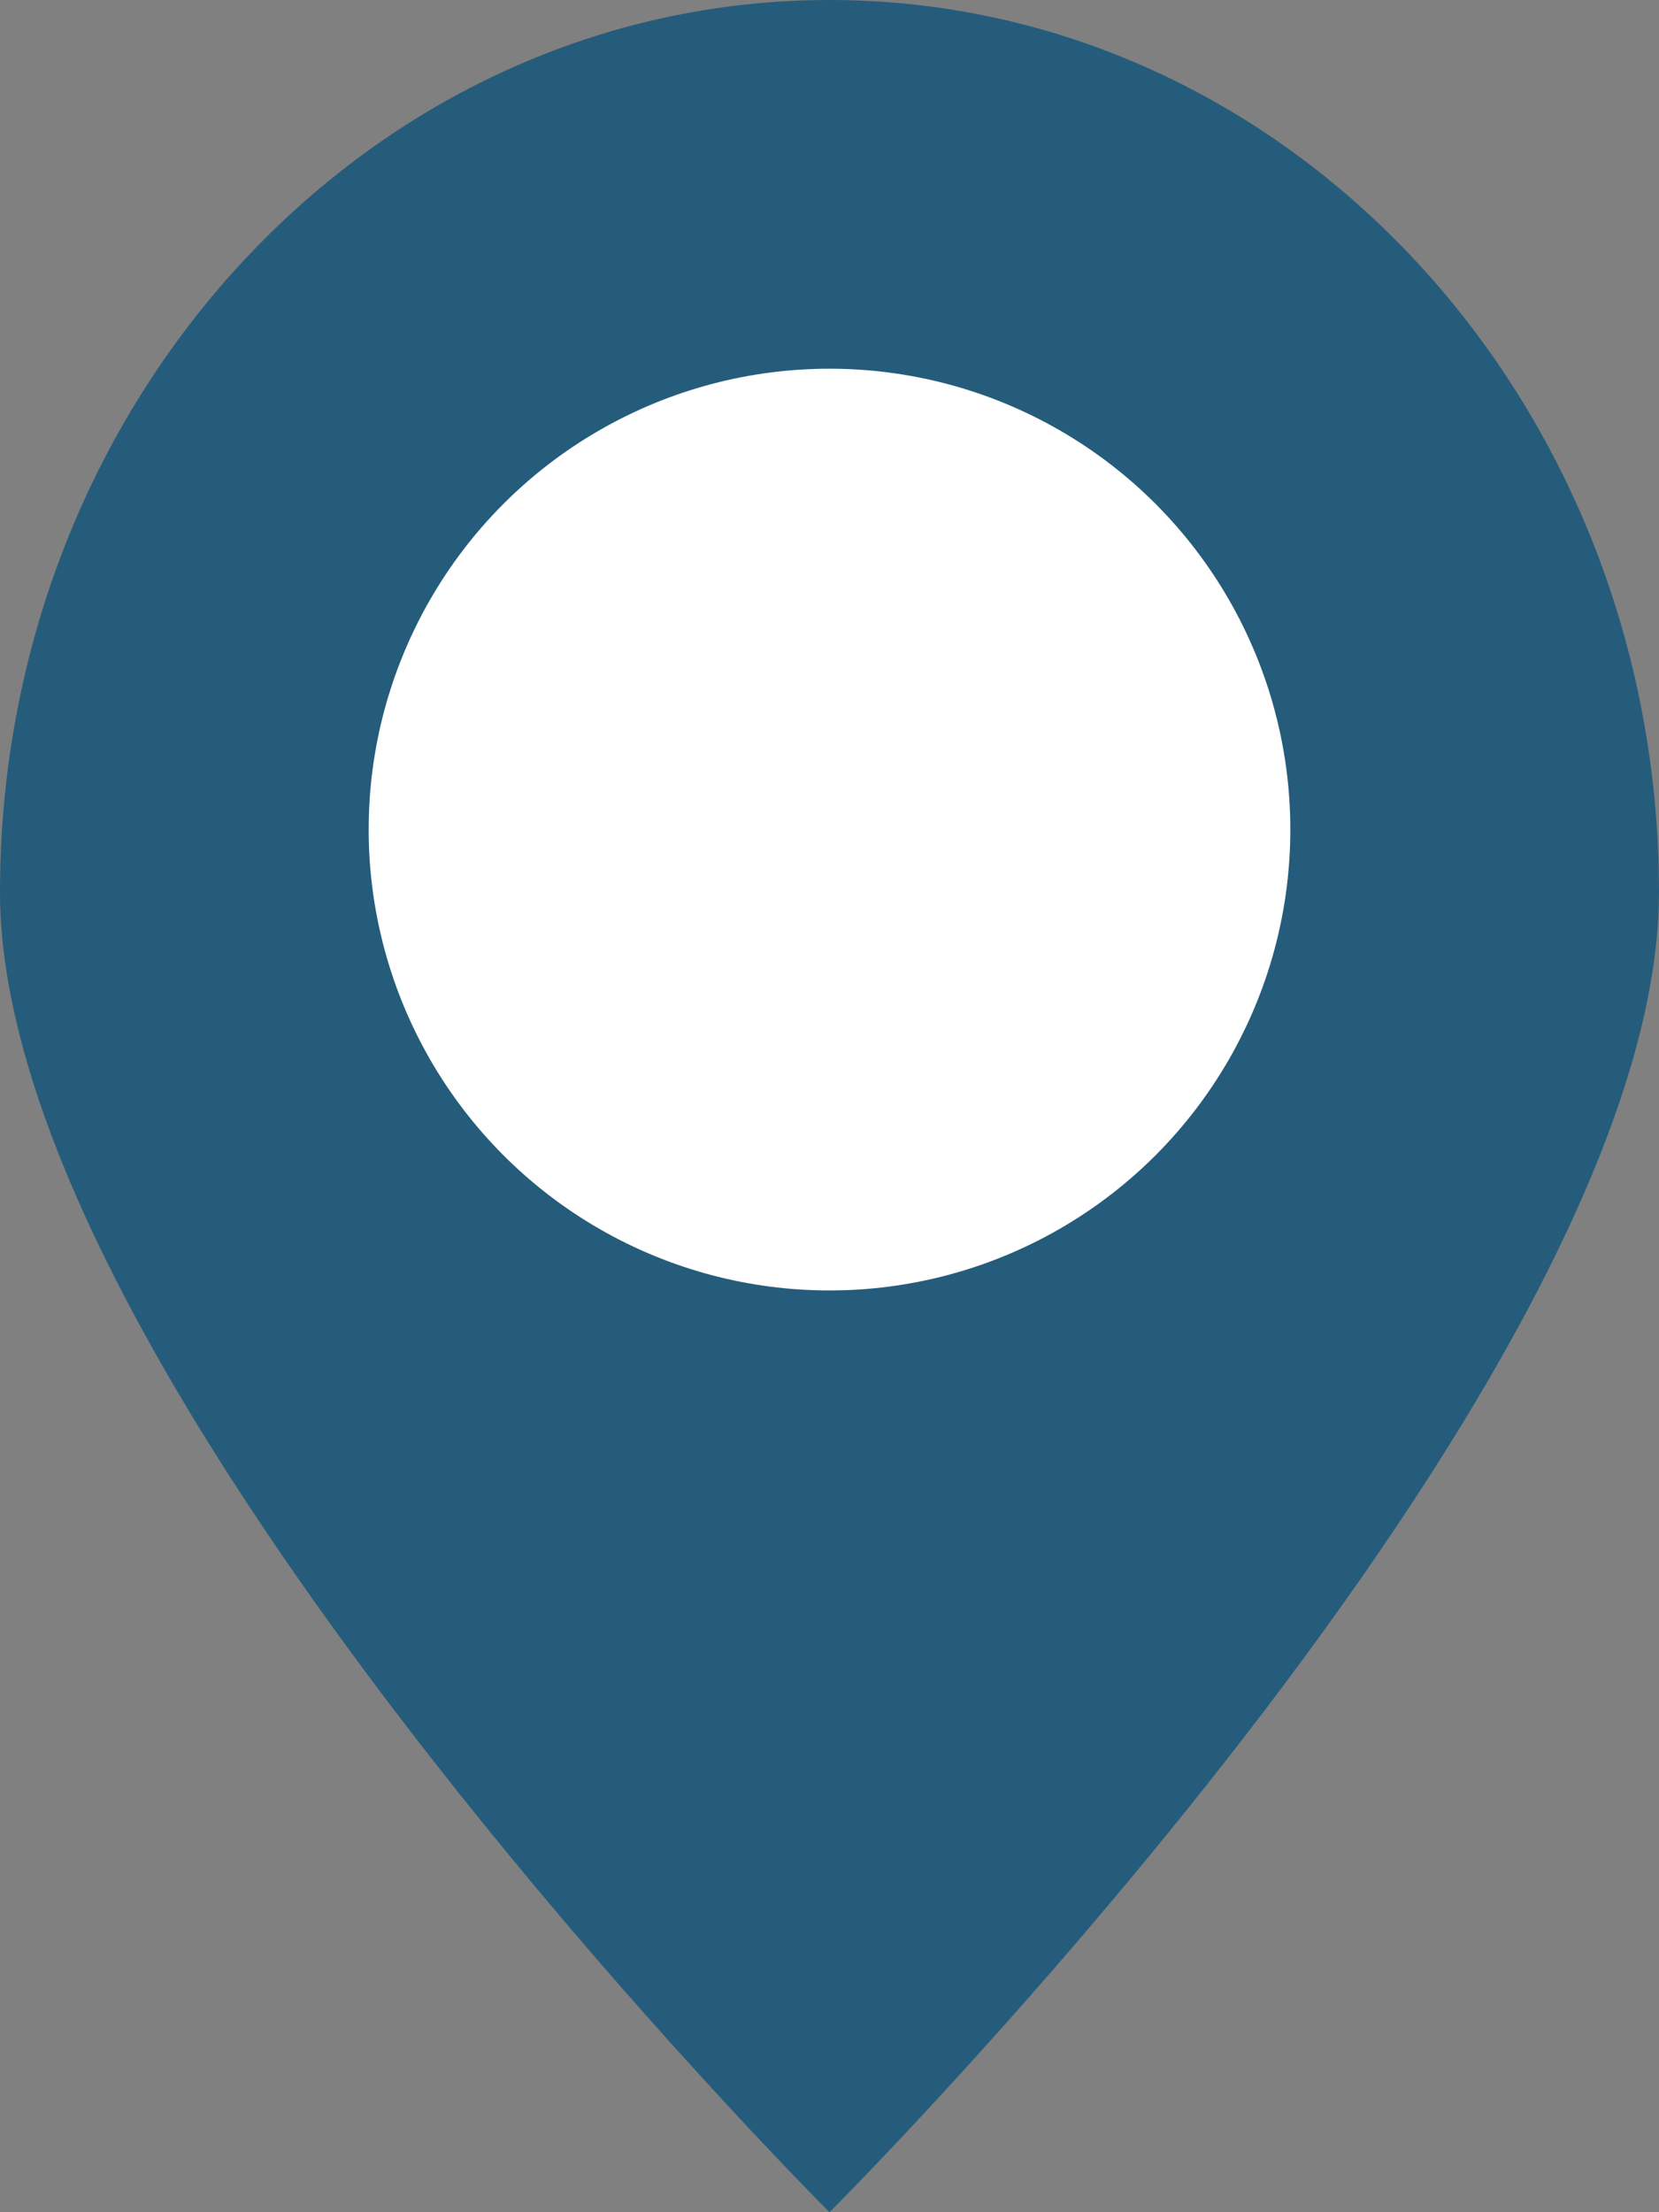
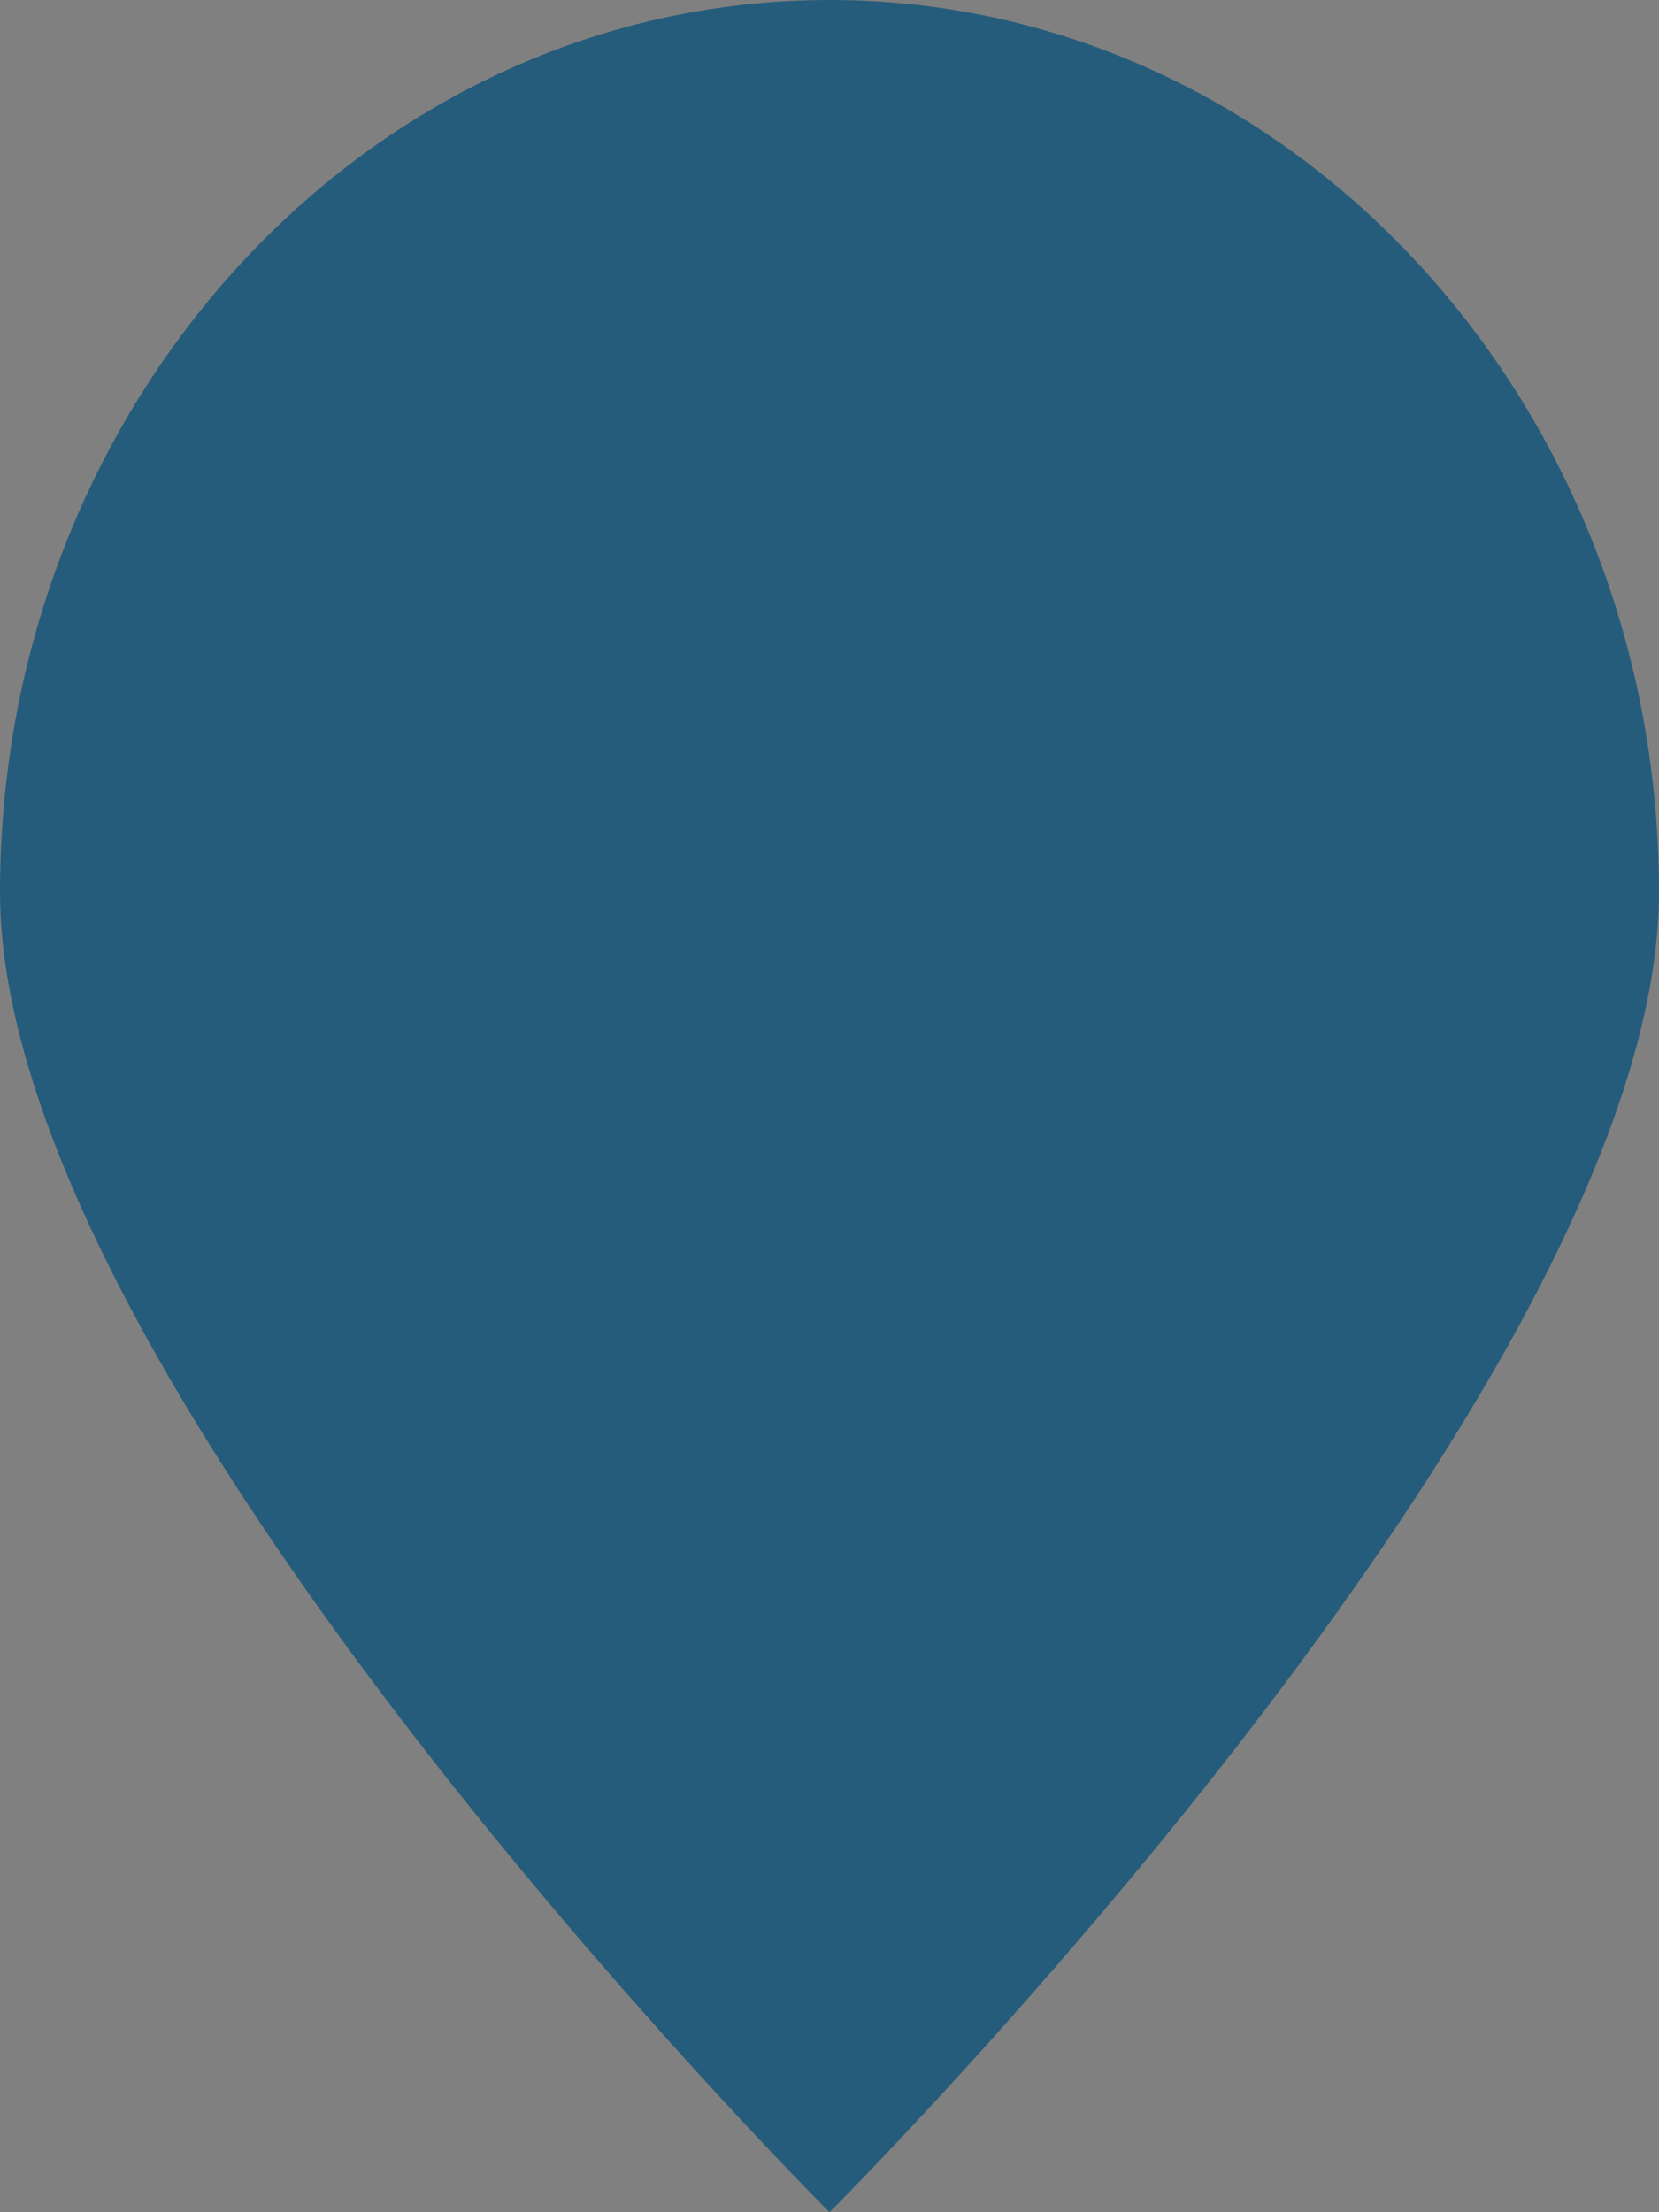
<svg xmlns="http://www.w3.org/2000/svg" width="18" height="24" viewBox="0 0 18 24">
  <rect x="0" y="0" width="18" height="24" fill="#808080" stroke="none" />
-   <path d="M9,0c4.971,0,9,4.333,9,9.679S9,24,9,24,0,15.024,0,9.679,4.029,0,9,0Z" fill="#255c7b" />
-   <circle cx="5" cy="5" r="5" transform="translate(4 4)" fill="#fff" />
+   <path d="M9,0c4.971,0,9,4.333,9,9.679S9,24,9,24,0,15.024,0,9.679,4.029,0,9,0" fill="#255c7b" />
</svg>